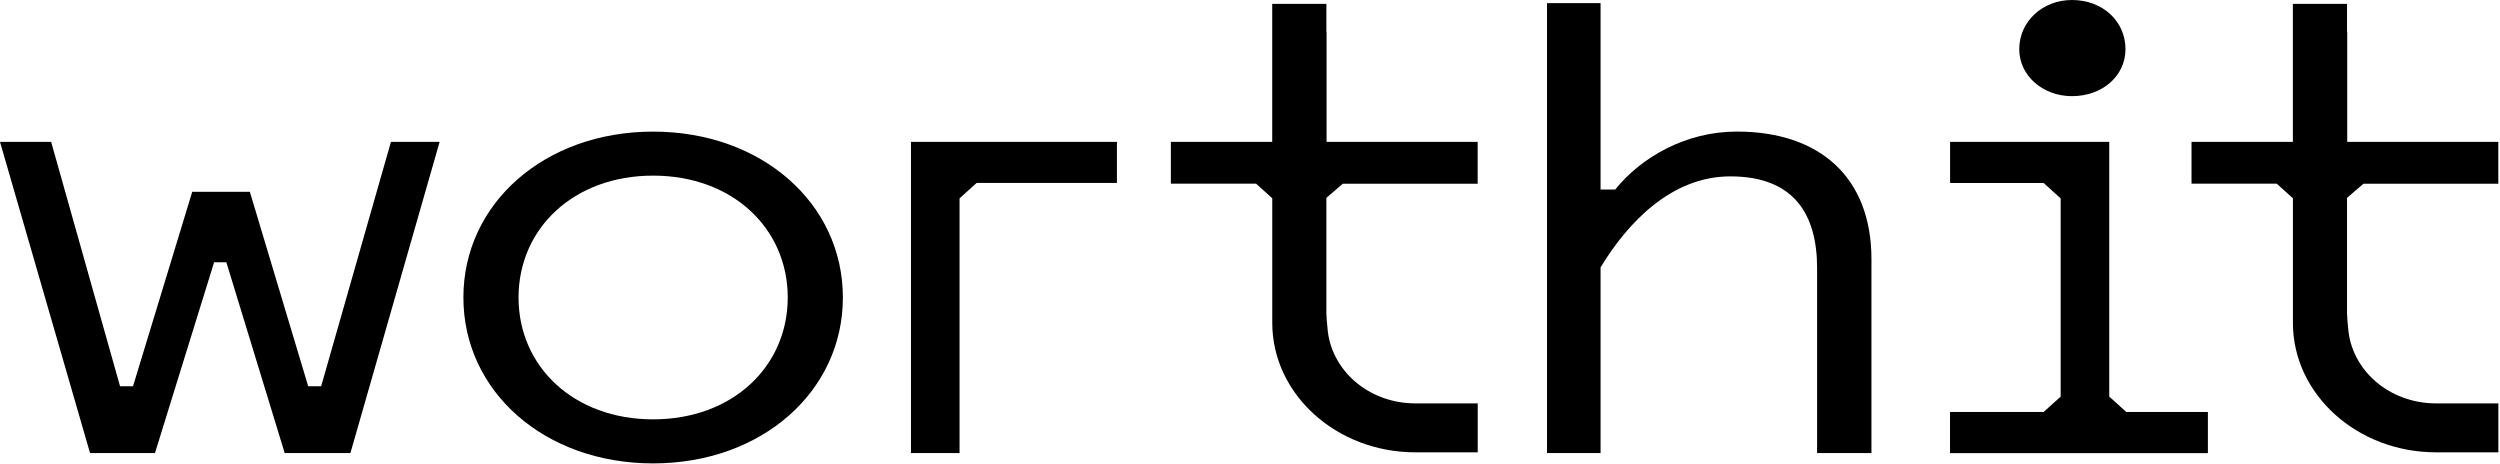
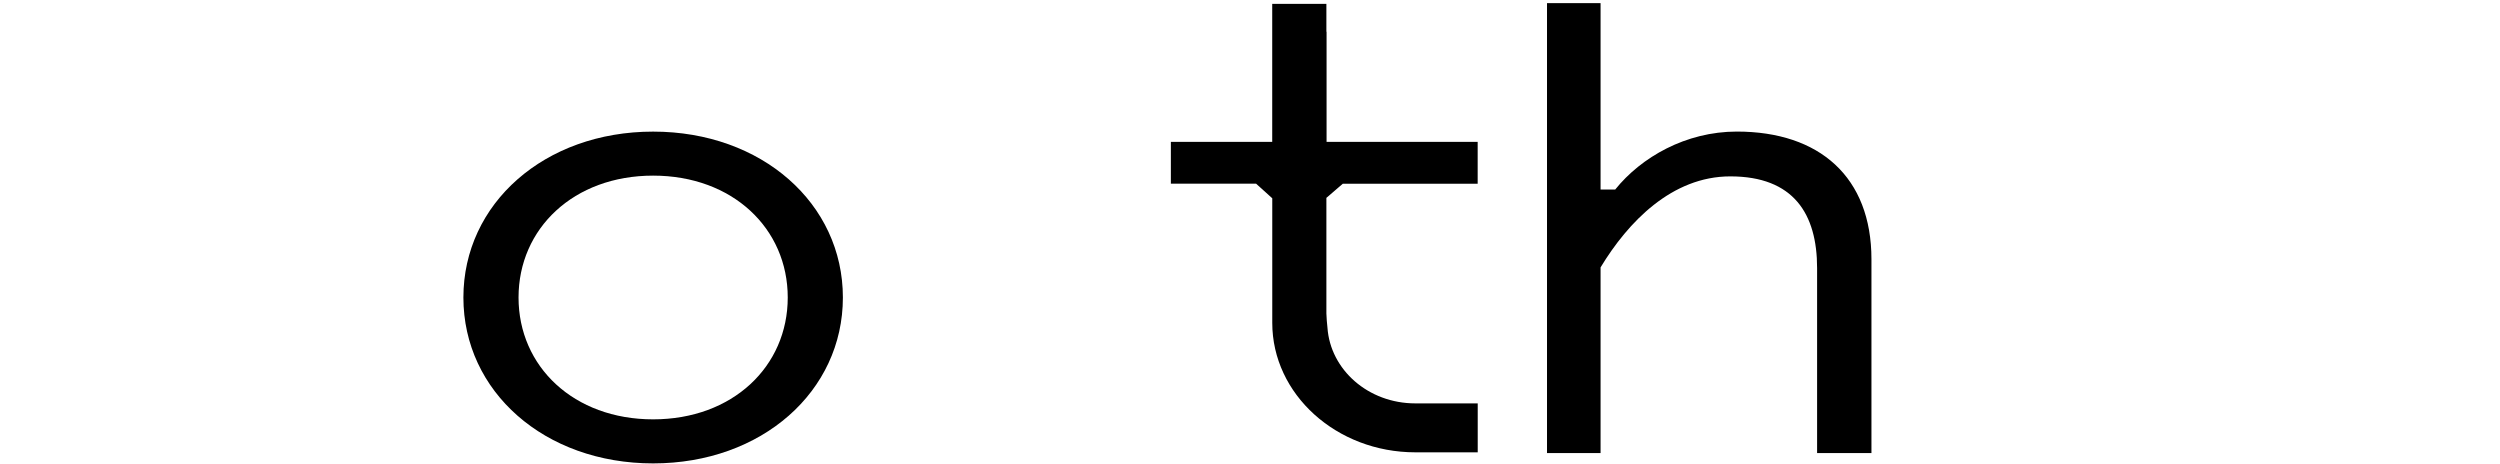
<svg xmlns="http://www.w3.org/2000/svg" width="873" height="162" viewBox="0 0 873 162" fill="none">
-   <path d="M74.766 91.579L54.112 158.216H31.444L0 49.547H17.859L41.925 134.891H46.443L67.129 66.974H87.246L107.624 134.891H112.141L136.516 49.547H153.514L122.363 158.216H99.418L79.04 91.579H74.766Z" fill="black" />
  <path d="M228.069 45.959C266.029 45.959 294.336 71.078 294.336 103.889C294.336 136.7 266.012 161.819 228.069 161.819C190.125 161.819 161.817 136.7 161.817 103.889C161.817 71.078 190.141 45.959 228.069 45.959ZM228.069 61.328C200.33 61.328 181.074 79.785 181.074 103.889C181.074 127.994 200.33 146.436 228.069 146.436C255.807 146.436 275.08 127.994 275.08 103.889C275.08 79.785 255.824 61.328 228.069 61.328Z" fill="black" />
  <path d="M558.919 158.216H540.215V1.088H558.919V66.195H564.021C573.089 54.915 588.656 45.944 606.499 45.944C635.391 45.944 653.51 61.827 653.51 90.549V158.216H634.53V93.623C634.53 74.666 626.324 61.592 604.224 61.592C583.846 61.592 568.522 77.49 558.919 93.373V158.216Z" fill="black" />
-   <path d="M742.495 143.862H770.916V158.216H680.972V143.862H713.635L719.582 138.494V69.284L713.635 63.901H680.972V49.547H736.547V138.479L742.495 143.847V143.862ZM705.12 17.178C705.12 7.442 713.326 0 723.515 0C734.289 0 742.219 7.442 742.219 17.178C742.219 26.399 734.289 33.576 723.515 33.576C713.326 33.576 705.12 26.399 705.12 17.178Z" fill="black" />
  <path d="M463.174 69.093L468.91 64.152H516.002V49.548H463.239V11.089H463.174V1.354H444.259V49.533H408.866V64.137H438.62L444.275 69.24V112.743C444.275 137.671 466.684 157.952 494.244 157.952H516.019V140.862H494.244C477.75 140.862 464.555 129.082 463.547 114.405C463.352 112.831 463.255 111.169 463.174 109.463V69.078V69.093Z" fill="black" />
-   <path d="M819.585 69.093L825.321 64.152H872.414V49.548H819.65V11.089H819.585V1.354H800.67V49.533H765.277V64.137H795.031L800.686 69.24V112.743C800.686 137.671 823.095 157.952 850.655 157.952H872.43V140.862H850.655C834.161 140.862 820.966 129.082 819.959 114.405C819.764 112.831 819.666 111.169 819.585 109.463V69.078V69.093Z" fill="black" />
-   <path d="M335.075 138.479V69.269L341.022 63.886H390.032V49.547H318.11V138.479V158.216H335.075V138.479Z" fill="black" />
-   <path d="M770.916 143.861H680.972V158.215H770.916V143.861Z" fill="black" />
</svg>